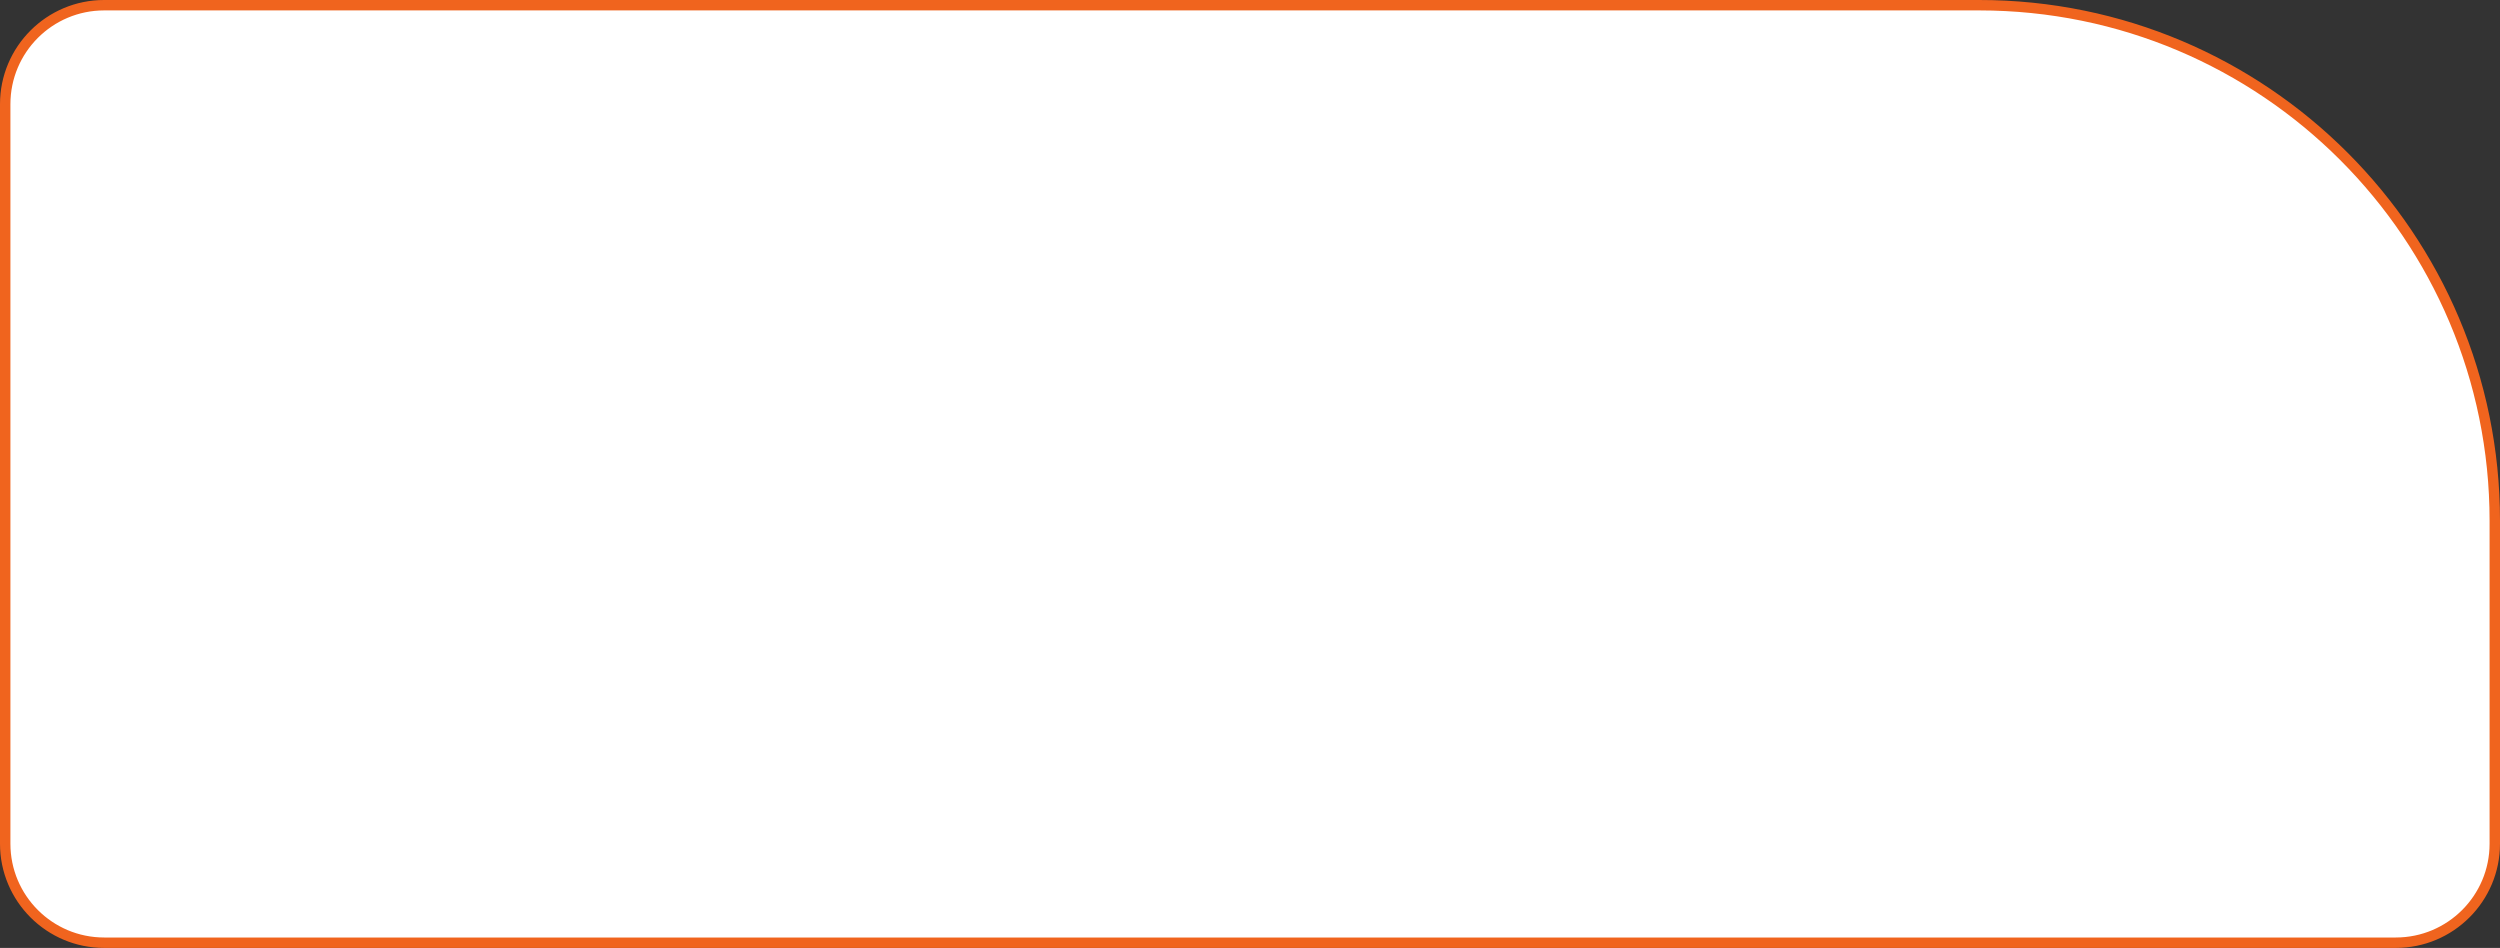
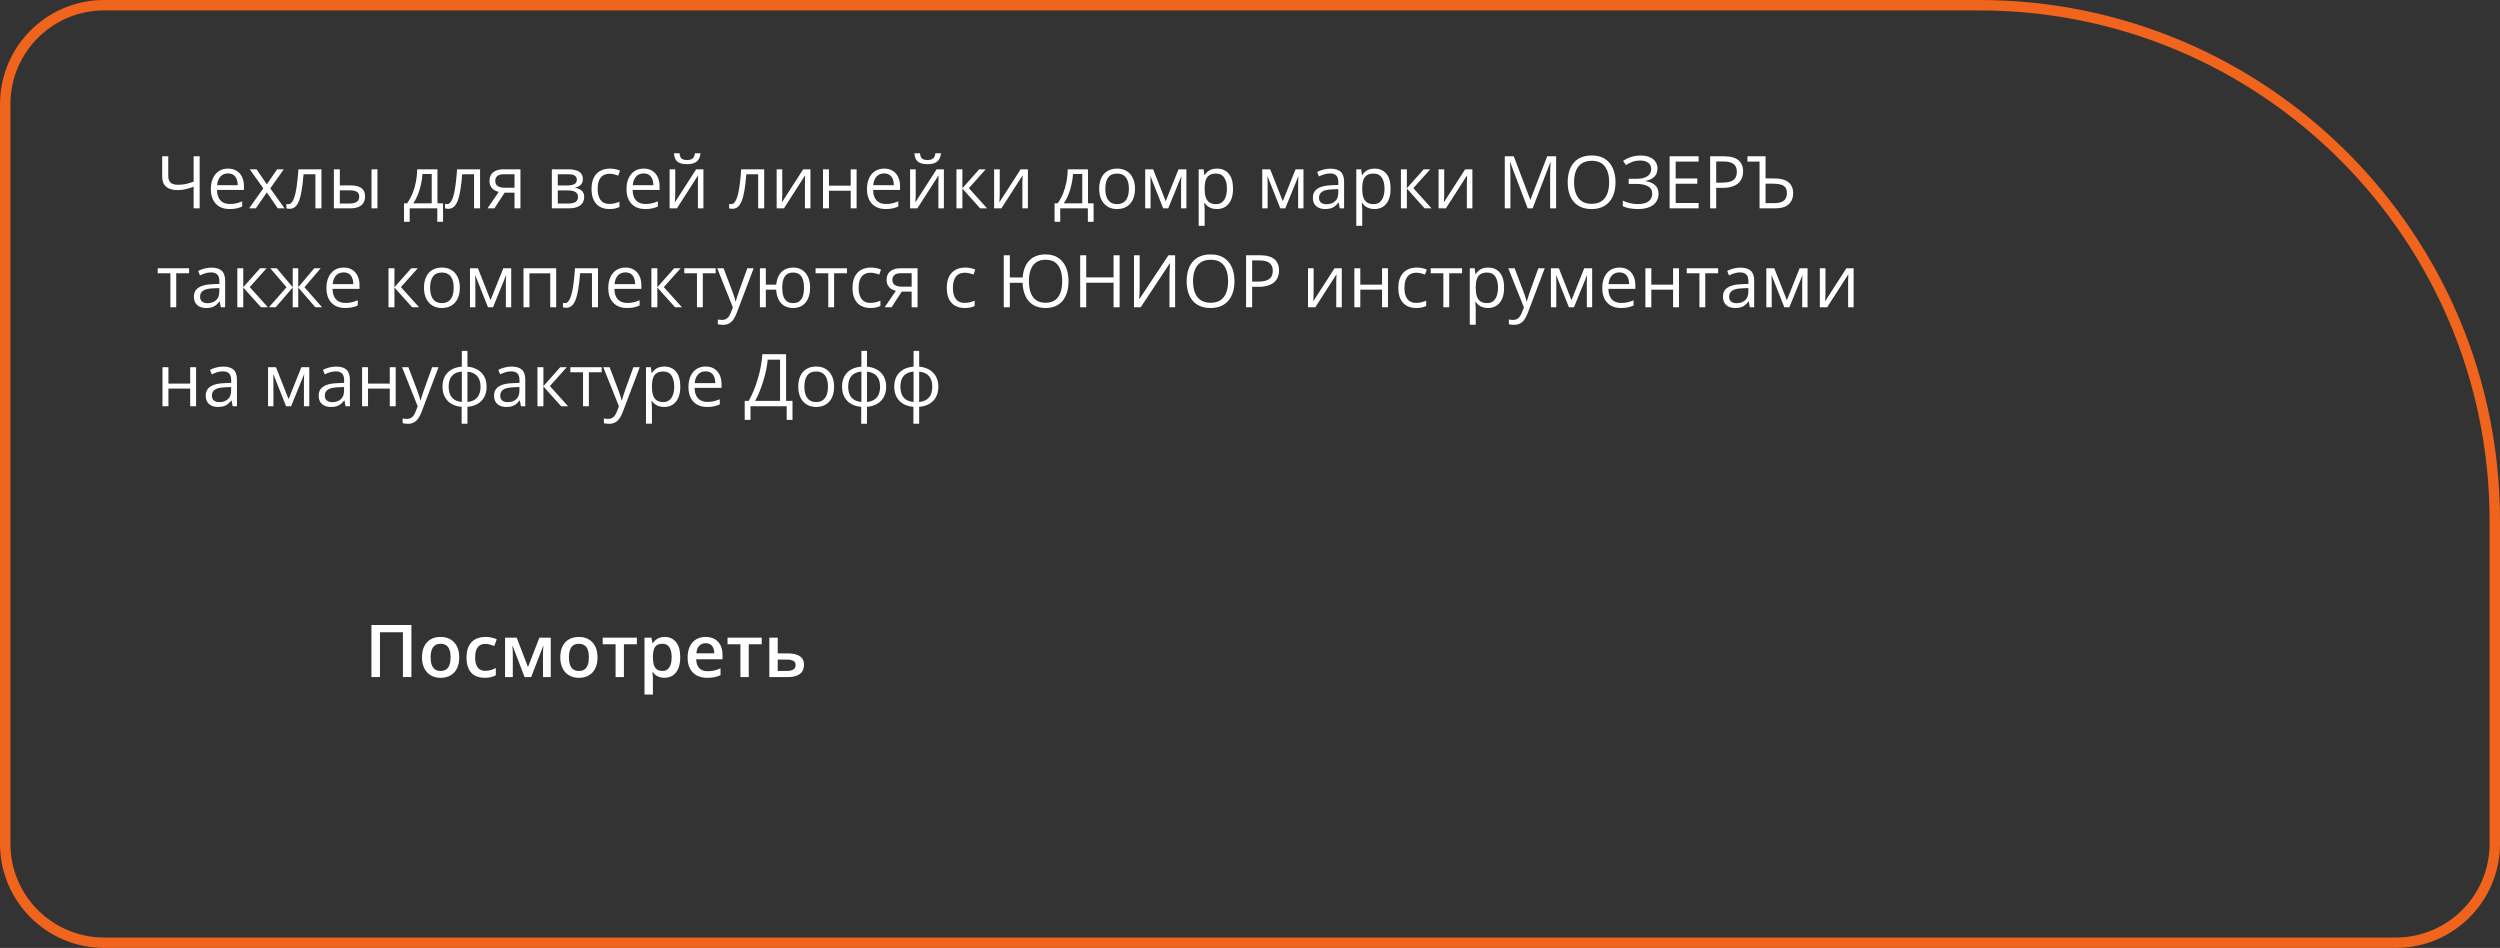
<svg xmlns="http://www.w3.org/2000/svg" width="480" height="182" viewBox="0 0 480 182" fill="none">
  <rect x="0" y="0" width="480" height="182" fill="#333333" stroke="none" />
-   <path d="M20 1H380C434.676 1 479 45.324 479 100V162C479 172.493 470.493 181 460 181H20C9.507 181 1 172.493 1 162V20C1 9.507 9.507 1 20 1Z" fill="white" />
  <path d="M20 1H380C434.676 1 479 45.324 479 100V162C479 172.493 470.493 181 460 181H20C9.507 181 1 172.493 1 162V20C1 9.507 9.507 1 20 1Z" stroke="#F0641E" stroke-width="2" />
  <path d="M38.333 40H37.178V35.857C36.645 36.049 36.139 36.204 35.66 36.322C35.182 36.441 34.651 36.5 34.067 36.5C33.124 36.5 32.399 36.283 31.894 35.851C31.392 35.413 31.142 34.786 31.142 33.971V30.006H32.304V33.807C32.304 34.358 32.45 34.775 32.741 35.058C33.037 35.336 33.518 35.475 34.184 35.475C34.744 35.475 35.245 35.425 35.688 35.324C36.134 35.219 36.631 35.071 37.178 34.88V30.006H38.333V40ZM43.788 32.371C44.426 32.371 44.973 32.512 45.429 32.795C45.884 33.078 46.233 33.474 46.475 33.984C46.716 34.49 46.837 35.083 46.837 35.762V36.466H41.662C41.676 37.345 41.895 38.015 42.318 38.476C42.742 38.936 43.339 39.166 44.109 39.166C44.583 39.166 45.003 39.123 45.367 39.036C45.732 38.95 46.11 38.822 46.502 38.653V39.651C46.124 39.82 45.748 39.943 45.374 40.02C45.005 40.098 44.567 40.137 44.062 40.137C43.342 40.137 42.713 39.991 42.175 39.699C41.642 39.403 41.227 38.97 40.931 38.4C40.634 37.831 40.486 37.133 40.486 36.309C40.486 35.502 40.621 34.805 40.89 34.217C41.163 33.624 41.546 33.169 42.038 32.85C42.535 32.531 43.118 32.371 43.788 32.371ZM43.774 33.301C43.168 33.301 42.685 33.499 42.325 33.895C41.965 34.292 41.751 34.846 41.683 35.557H45.648C45.643 35.11 45.572 34.718 45.435 34.381C45.303 34.039 45.101 33.775 44.827 33.588C44.554 33.397 44.203 33.301 43.774 33.301ZM50.549 36.165L47.958 32.508H49.257L51.232 35.393L53.201 32.508H54.486L51.895 36.165L54.63 40H53.331L51.232 36.944L49.12 40H47.835L50.549 36.165ZM61.712 40H60.557V33.458H58.28C58.189 34.638 58.073 35.65 57.932 36.493C57.795 37.332 57.622 38.018 57.412 38.551C57.207 39.079 56.956 39.469 56.66 39.72C56.368 39.966 56.02 40.089 55.614 40.089C55.491 40.089 55.375 40.082 55.266 40.068C55.156 40.055 55.063 40.032 54.985 40V39.139C55.045 39.157 55.106 39.171 55.17 39.18C55.238 39.189 55.309 39.193 55.382 39.193C55.587 39.193 55.774 39.109 55.942 38.94C56.116 38.767 56.27 38.508 56.407 38.161C56.548 37.815 56.674 37.377 56.783 36.849C56.893 36.315 56.988 35.689 57.07 34.969C57.157 34.244 57.232 33.424 57.296 32.508H61.712V40ZM64.105 40V32.508H65.246V35.598H67.297C67.935 35.598 68.459 35.677 68.869 35.837C69.284 35.996 69.591 36.233 69.792 36.548C69.993 36.862 70.093 37.252 70.093 37.717C70.093 38.182 69.993 38.585 69.792 38.927C69.596 39.269 69.286 39.533 68.862 39.72C68.443 39.907 67.896 40 67.222 40H64.105ZM65.246 39.077H67.112C67.677 39.077 68.129 38.977 68.466 38.776C68.803 38.576 68.972 38.241 68.972 37.772C68.972 37.311 68.814 36.992 68.5 36.815C68.186 36.632 67.734 36.541 67.147 36.541H65.246V39.077ZM71.33 40V32.508H72.465V40H71.33ZM83.99 32.508V39.036H85.064V42.591H83.963V40H78.658V42.591H77.571V39.036H78.159C78.588 38.444 78.943 37.794 79.226 37.088C79.508 36.382 79.722 35.641 79.868 34.866C80.014 34.087 80.091 33.301 80.101 32.508H83.99ZM82.89 33.41H81.112C81.071 34.075 80.973 34.752 80.818 35.44C80.668 36.129 80.467 36.785 80.217 37.409C79.966 38.029 79.674 38.571 79.342 39.036H82.89V33.41ZM92.173 40H91.018V33.458H88.741C88.65 34.638 88.534 35.65 88.393 36.493C88.256 37.332 88.083 38.018 87.873 38.551C87.668 39.079 87.417 39.469 87.121 39.72C86.829 39.966 86.481 40.089 86.075 40.089C85.952 40.089 85.836 40.082 85.727 40.068C85.617 40.055 85.524 40.032 85.446 40V39.139C85.505 39.157 85.567 39.171 85.631 39.18C85.699 39.189 85.77 39.193 85.843 39.193C86.048 39.193 86.235 39.109 86.403 38.94C86.576 38.767 86.731 38.508 86.868 38.161C87.009 37.815 87.135 37.377 87.244 36.849C87.353 36.315 87.449 35.689 87.531 34.969C87.618 34.244 87.693 33.424 87.757 32.508H92.173V40ZM94.928 40H93.602L95.762 36.842C95.447 36.773 95.156 36.657 94.887 36.493C94.618 36.325 94.399 36.094 94.231 35.803C94.066 35.511 93.984 35.149 93.984 34.716C93.984 33.996 94.224 33.449 94.702 33.075C95.185 32.697 95.821 32.508 96.609 32.508H99.925V40H98.79V36.992H96.89L94.928 40ZM95.085 34.723C95.085 35.169 95.245 35.502 95.564 35.721C95.882 35.935 96.338 36.042 96.931 36.042H98.79V33.458H96.732C96.149 33.458 95.728 33.577 95.468 33.813C95.213 34.046 95.085 34.349 95.085 34.723ZM111.908 34.388C111.908 34.857 111.771 35.224 111.498 35.488C111.225 35.748 110.871 35.923 110.438 36.015V36.069C110.908 36.133 111.311 36.302 111.648 36.575C111.99 36.844 112.161 37.257 112.161 37.812C112.161 38.241 112.059 38.619 111.854 38.947C111.648 39.275 111.327 39.533 110.89 39.72C110.452 39.907 109.882 40 109.181 40H105.954V32.508H109.153C109.691 32.508 110.165 32.569 110.575 32.692C110.99 32.811 111.316 33.007 111.553 33.28C111.79 33.554 111.908 33.923 111.908 34.388ZM110.979 37.812C110.979 37.37 110.81 37.051 110.473 36.855C110.14 36.66 109.655 36.562 109.017 36.562H107.096V39.077H109.044C109.673 39.077 110.151 38.981 110.479 38.79C110.812 38.594 110.979 38.268 110.979 37.812ZM110.753 34.518C110.753 34.162 110.623 33.898 110.363 33.725C110.104 33.547 109.677 33.458 109.085 33.458H107.096V35.611H108.887C109.502 35.611 109.967 35.523 110.281 35.345C110.596 35.167 110.753 34.891 110.753 34.518ZM116.994 40.137C116.32 40.137 115.725 39.998 115.21 39.72C114.695 39.442 114.294 39.018 114.007 38.448C113.72 37.879 113.576 37.161 113.576 36.295C113.576 35.388 113.727 34.648 114.027 34.073C114.333 33.495 114.752 33.066 115.285 32.788C115.818 32.51 116.424 32.371 117.104 32.371C117.477 32.371 117.837 32.41 118.184 32.487C118.535 32.56 118.822 32.654 119.045 32.768L118.703 33.718C118.475 33.627 118.211 33.545 117.91 33.472C117.614 33.399 117.336 33.362 117.076 33.362C116.557 33.362 116.124 33.474 115.777 33.697C115.436 33.921 115.178 34.249 115.005 34.682C114.836 35.115 114.752 35.648 114.752 36.281C114.752 36.887 114.834 37.405 114.998 37.833C115.167 38.261 115.415 38.59 115.743 38.817C116.076 39.041 116.491 39.152 116.987 39.152C117.384 39.152 117.742 39.111 118.061 39.029C118.38 38.943 118.669 38.842 118.929 38.728V39.74C118.678 39.868 118.398 39.966 118.088 40.034C117.783 40.102 117.418 40.137 116.994 40.137ZM123.591 32.371C124.229 32.371 124.776 32.512 125.231 32.795C125.687 33.078 126.036 33.474 126.277 33.984C126.519 34.49 126.64 35.083 126.64 35.762V36.466H121.465C121.479 37.345 121.697 38.015 122.121 38.476C122.545 38.936 123.142 39.166 123.912 39.166C124.386 39.166 124.805 39.123 125.17 39.036C125.535 38.95 125.913 38.822 126.305 38.653V39.651C125.926 39.82 125.55 39.943 125.177 40.02C124.808 40.098 124.37 40.137 123.864 40.137C123.144 40.137 122.515 39.991 121.978 39.699C121.444 39.403 121.03 38.97 120.733 38.4C120.437 37.831 120.289 37.133 120.289 36.309C120.289 35.502 120.424 34.805 120.692 34.217C120.966 33.624 121.349 33.169 121.841 32.85C122.338 32.531 122.921 32.371 123.591 32.371ZM123.577 33.301C122.971 33.301 122.488 33.499 122.128 33.895C121.768 34.292 121.554 34.846 121.485 35.557H125.45C125.446 35.11 125.375 34.718 125.238 34.381C125.106 34.039 124.903 33.775 124.63 33.588C124.356 33.397 124.006 33.301 123.577 33.301ZM129.647 32.508V37.218C129.647 37.309 129.645 37.427 129.641 37.573C129.636 37.715 129.629 37.867 129.62 38.031C129.611 38.191 129.602 38.346 129.593 38.496C129.588 38.642 129.581 38.763 129.572 38.858L133.66 32.508H135.055V40H133.995V35.406C133.995 35.26 133.997 35.074 134.002 34.846C134.007 34.618 134.013 34.395 134.022 34.176C134.032 33.953 134.038 33.779 134.043 33.656L129.969 40H128.567V32.508H129.647ZM134.494 29.425C134.453 29.885 134.337 30.27 134.146 30.58C133.959 30.89 133.683 31.125 133.318 31.284C132.954 31.439 132.487 31.517 131.917 31.517C131.329 31.517 130.855 31.441 130.495 31.291C130.14 31.136 129.875 30.904 129.702 30.594C129.534 30.284 129.433 29.894 129.401 29.425H130.468C130.518 29.926 130.652 30.268 130.871 30.45C131.09 30.633 131.445 30.724 131.938 30.724C132.375 30.724 132.719 30.628 132.97 30.436C133.22 30.245 133.371 29.908 133.421 29.425H134.494ZM146.724 40H145.568V33.458H143.292C143.201 34.638 143.085 35.65 142.943 36.493C142.807 37.332 142.633 38.018 142.424 38.551C142.219 39.079 141.968 39.469 141.672 39.72C141.38 39.966 141.032 40.089 140.626 40.089C140.503 40.089 140.387 40.082 140.277 40.068C140.168 40.055 140.075 40.032 139.997 40V39.139C140.056 39.157 140.118 39.171 140.182 39.18C140.25 39.189 140.321 39.193 140.394 39.193C140.599 39.193 140.785 39.109 140.954 38.94C141.127 38.767 141.282 38.508 141.419 38.161C141.56 37.815 141.686 37.377 141.795 36.849C141.904 36.315 142 35.689 142.082 34.969C142.169 34.244 142.244 33.424 142.308 32.508H146.724V40ZM150.196 32.508V37.218C150.196 37.309 150.194 37.427 150.189 37.573C150.185 37.715 150.178 37.867 150.169 38.031C150.16 38.191 150.151 38.346 150.142 38.496C150.137 38.642 150.13 38.763 150.121 38.858L154.209 32.508H155.604V40H154.544V35.406C154.544 35.26 154.546 35.074 154.551 34.846C154.555 34.618 154.562 34.395 154.571 34.176C154.58 33.953 154.587 33.779 154.592 33.656L150.518 40H149.116V32.508H150.196ZM159.158 32.508V35.652H163.335V32.508H164.47V40H163.335V36.616H159.158V40H158.017V32.508H159.158ZM169.761 32.371C170.399 32.371 170.946 32.512 171.401 32.795C171.857 33.078 172.206 33.474 172.447 33.984C172.689 34.49 172.81 35.083 172.81 35.762V36.466H167.635C167.648 37.345 167.867 38.015 168.291 38.476C168.715 38.936 169.312 39.166 170.082 39.166C170.556 39.166 170.975 39.123 171.34 39.036C171.704 38.95 172.083 38.822 172.475 38.653V39.651C172.096 39.82 171.72 39.943 171.347 40.02C170.978 40.098 170.54 40.137 170.034 40.137C169.314 40.137 168.685 39.991 168.147 39.699C167.614 39.403 167.2 38.97 166.903 38.4C166.607 37.831 166.459 37.133 166.459 36.309C166.459 35.502 166.593 34.805 166.862 34.217C167.136 33.624 167.519 33.169 168.011 32.85C168.507 32.531 169.091 32.371 169.761 32.371ZM169.747 33.301C169.141 33.301 168.658 33.499 168.298 33.895C167.938 34.292 167.724 34.846 167.655 35.557H171.62C171.616 35.11 171.545 34.718 171.408 34.381C171.276 34.039 171.073 33.775 170.8 33.588C170.526 33.397 170.175 33.301 169.747 33.301ZM175.817 32.508V37.218C175.817 37.309 175.815 37.427 175.811 37.573C175.806 37.715 175.799 37.867 175.79 38.031C175.781 38.191 175.772 38.346 175.763 38.496C175.758 38.642 175.751 38.763 175.742 38.858L179.83 32.508H181.225V40H180.165V35.406C180.165 35.26 180.167 35.074 180.172 34.846C180.176 34.618 180.183 34.395 180.192 34.176C180.201 33.953 180.208 33.779 180.213 33.656L176.139 40H174.737V32.508H175.817ZM180.664 29.425C180.623 29.885 180.507 30.27 180.315 30.58C180.129 30.89 179.853 31.125 179.488 31.284C179.124 31.439 178.657 31.517 178.087 31.517C177.499 31.517 177.025 31.441 176.665 31.291C176.31 31.136 176.045 30.904 175.872 30.594C175.703 30.284 175.603 29.894 175.571 29.425H176.638C176.688 29.926 176.822 30.268 177.041 30.45C177.26 30.633 177.615 30.724 178.107 30.724C178.545 30.724 178.889 30.628 179.14 30.436C179.39 30.245 179.541 29.908 179.591 29.425H180.664ZM188.006 32.508H189.257L186.023 36.124L189.517 40H188.184L184.779 36.199V40H183.638V32.508H184.779V36.145L188.006 32.508ZM191.95 32.508V37.218C191.95 37.309 191.948 37.427 191.943 37.573C191.939 37.715 191.932 37.867 191.923 38.031C191.914 38.191 191.905 38.346 191.896 38.496C191.891 38.642 191.884 38.763 191.875 38.858L195.963 32.508H197.357V40H196.298V35.406C196.298 35.26 196.3 35.074 196.305 34.846C196.309 34.618 196.316 34.395 196.325 34.176C196.334 33.953 196.341 33.779 196.346 33.656L192.271 40H190.87V32.508H191.95ZM208.896 32.508V39.036H209.97V42.591H208.869V40H203.564V42.591H202.478V39.036H203.065C203.494 38.444 203.849 37.794 204.132 37.088C204.414 36.382 204.629 35.641 204.774 34.866C204.92 34.087 204.998 33.301 205.007 32.508H208.896ZM207.796 33.41H206.019C205.978 34.075 205.88 34.752 205.725 35.44C205.574 36.129 205.374 36.785 205.123 37.409C204.872 38.029 204.581 38.571 204.248 39.036H207.796V33.41ZM217.92 36.24C217.92 36.855 217.84 37.405 217.681 37.888C217.521 38.371 217.291 38.779 216.99 39.111C216.689 39.444 216.325 39.699 215.896 39.877C215.473 40.05 214.992 40.137 214.454 40.137C213.953 40.137 213.493 40.05 213.073 39.877C212.659 39.699 212.299 39.444 211.993 39.111C211.692 38.779 211.458 38.371 211.289 37.888C211.125 37.405 211.043 36.855 211.043 36.24C211.043 35.42 211.182 34.723 211.46 34.148C211.738 33.57 212.134 33.13 212.649 32.829C213.169 32.524 213.786 32.371 214.502 32.371C215.186 32.371 215.783 32.524 216.293 32.829C216.808 33.134 217.207 33.577 217.489 34.155C217.776 34.73 217.92 35.425 217.92 36.24ZM212.219 36.24C212.219 36.842 212.299 37.364 212.458 37.806C212.618 38.248 212.864 38.59 213.196 38.831C213.529 39.073 213.957 39.193 214.481 39.193C215.001 39.193 215.427 39.073 215.76 38.831C216.097 38.59 216.345 38.248 216.505 37.806C216.664 37.364 216.744 36.842 216.744 36.24C216.744 35.643 216.664 35.128 216.505 34.695C216.345 34.258 216.099 33.921 215.767 33.684C215.434 33.447 215.003 33.328 214.475 33.328C213.695 33.328 213.123 33.586 212.759 34.101C212.399 34.616 212.219 35.329 212.219 36.24ZM227.791 32.508V40H226.766V35.119C226.766 34.919 226.77 34.716 226.779 34.511C226.793 34.301 226.809 34.092 226.827 33.882H226.786L224.298 40H223.334L220.907 33.882H220.866C220.88 34.092 220.889 34.301 220.894 34.511C220.903 34.716 220.907 34.932 220.907 35.16V40H219.875V32.508H221.399L223.819 38.633L226.273 32.508H227.791ZM233.67 32.371C234.604 32.371 235.349 32.692 235.905 33.335C236.461 33.977 236.739 34.944 236.739 36.233C236.739 37.086 236.612 37.801 236.356 38.38C236.101 38.959 235.741 39.396 235.276 39.692C234.816 39.989 234.271 40.137 233.643 40.137C233.246 40.137 232.897 40.084 232.597 39.98C232.296 39.875 232.038 39.733 231.824 39.556C231.61 39.378 231.432 39.184 231.291 38.975H231.209C231.223 39.152 231.239 39.367 231.257 39.617C231.28 39.868 231.291 40.087 231.291 40.273V43.35H230.149V32.508H231.086L231.236 33.615H231.291C231.437 33.387 231.615 33.18 231.824 32.993C232.034 32.802 232.289 32.651 232.59 32.542C232.895 32.428 233.255 32.371 233.67 32.371ZM233.472 33.328C232.952 33.328 232.533 33.428 232.214 33.629C231.899 33.829 231.669 34.13 231.523 34.531C231.378 34.928 231.3 35.427 231.291 36.028V36.247C231.291 36.88 231.359 37.416 231.496 37.853C231.637 38.291 231.868 38.624 232.187 38.852C232.51 39.079 232.943 39.193 233.485 39.193C233.95 39.193 234.338 39.068 234.647 38.817C234.957 38.567 235.188 38.218 235.338 37.772C235.493 37.32 235.57 36.803 235.57 36.22C235.57 35.336 235.397 34.634 235.051 34.114C234.709 33.59 234.183 33.328 233.472 33.328ZM250.268 32.508V40H249.242V35.119C249.242 34.919 249.247 34.716 249.256 34.511C249.27 34.301 249.285 34.092 249.304 33.882H249.263L246.774 40H245.811L243.384 33.882H243.343C243.356 34.092 243.366 34.301 243.37 34.511C243.379 34.716 243.384 34.932 243.384 35.16V40H242.352V32.508H243.876L246.296 38.633L248.75 32.508H250.268ZM255.429 32.385C256.322 32.385 256.985 32.585 257.418 32.986C257.851 33.387 258.067 34.028 258.067 34.907V40H257.24L257.021 38.893H256.967C256.757 39.166 256.538 39.396 256.311 39.583C256.083 39.765 255.818 39.904 255.518 40C255.221 40.091 254.857 40.137 254.424 40.137C253.968 40.137 253.562 40.057 253.207 39.898C252.856 39.738 252.578 39.496 252.373 39.173C252.173 38.849 252.072 38.439 252.072 37.942C252.072 37.195 252.368 36.621 252.961 36.22C253.553 35.819 254.456 35.6 255.668 35.563L256.96 35.509V35.051C256.96 34.404 256.821 33.95 256.543 33.69C256.265 33.431 255.873 33.301 255.367 33.301C254.975 33.301 254.602 33.358 254.246 33.472C253.891 33.586 253.553 33.72 253.234 33.875L252.886 33.014C253.223 32.84 253.61 32.692 254.048 32.569C254.485 32.446 254.946 32.385 255.429 32.385ZM256.946 36.309L255.805 36.356C254.87 36.393 254.212 36.546 253.829 36.815C253.446 37.083 253.255 37.464 253.255 37.956C253.255 38.384 253.385 38.701 253.645 38.906C253.904 39.111 254.248 39.214 254.677 39.214C255.342 39.214 255.887 39.029 256.311 38.66C256.734 38.291 256.946 37.737 256.946 36.999V36.309ZM263.926 32.371C264.86 32.371 265.605 32.692 266.161 33.335C266.717 33.977 266.995 34.944 266.995 36.233C266.995 37.086 266.868 37.801 266.612 38.38C266.357 38.959 265.997 39.396 265.532 39.692C265.072 39.989 264.527 40.137 263.898 40.137C263.502 40.137 263.153 40.084 262.853 39.98C262.552 39.875 262.294 39.733 262.08 39.556C261.866 39.378 261.688 39.184 261.547 38.975H261.465C261.479 39.152 261.494 39.367 261.513 39.617C261.535 39.868 261.547 40.087 261.547 40.273V43.35H260.405V32.508H261.342L261.492 33.615H261.547C261.693 33.387 261.87 33.18 262.08 32.993C262.29 32.802 262.545 32.651 262.846 32.542C263.151 32.428 263.511 32.371 263.926 32.371ZM263.728 33.328C263.208 33.328 262.789 33.428 262.47 33.629C262.155 33.829 261.925 34.13 261.779 34.531C261.633 34.928 261.556 35.427 261.547 36.028V36.247C261.547 36.88 261.615 37.416 261.752 37.853C261.893 38.291 262.123 38.624 262.442 38.852C262.766 39.079 263.199 39.193 263.741 39.193C264.206 39.193 264.593 39.068 264.903 38.817C265.213 38.567 265.443 38.218 265.594 37.772C265.749 37.32 265.826 36.803 265.826 36.22C265.826 35.336 265.653 34.634 265.307 34.114C264.965 33.59 264.438 33.328 263.728 33.328ZM273.346 32.508H274.597L271.363 36.124L274.856 40H273.523L270.119 36.199V40H268.978V32.508H270.119V36.145L273.346 32.508ZM277.29 32.508V37.218C277.29 37.309 277.288 37.427 277.283 37.573C277.279 37.715 277.272 37.867 277.263 38.031C277.254 38.191 277.244 38.346 277.235 38.496C277.231 38.642 277.224 38.763 277.215 38.858L281.303 32.508H282.697V40H281.638V35.406C281.638 35.26 281.64 35.074 281.645 34.846C281.649 34.618 281.656 34.395 281.665 34.176C281.674 33.953 281.681 33.779 281.686 33.656L277.611 40H276.21V32.508H277.29ZM293.313 40L289.957 31.154H289.902C289.921 31.341 289.937 31.569 289.95 31.838C289.964 32.107 289.975 32.401 289.984 32.72C289.993 33.034 289.998 33.355 289.998 33.684V40H288.918V30.006H290.641L293.806 38.318H293.854L297.066 30.006H298.775V40H297.627V33.602C297.627 33.305 297.632 33.009 297.641 32.713C297.65 32.412 297.661 32.13 297.675 31.865C297.688 31.596 297.702 31.364 297.716 31.168H297.661L294.264 40H293.313ZM310.178 34.989C310.178 35.759 310.08 36.461 309.884 37.095C309.688 37.724 309.396 38.266 309.009 38.722C308.626 39.173 308.15 39.522 307.58 39.768C307.01 40.014 306.35 40.137 305.598 40.137C304.823 40.137 304.146 40.014 303.567 39.768C302.993 39.522 302.515 39.171 302.132 38.715C301.754 38.259 301.469 37.715 301.277 37.081C301.09 36.448 300.997 35.746 300.997 34.976C300.997 33.955 301.166 33.059 301.503 32.289C301.84 31.519 302.351 30.92 303.034 30.491C303.722 30.063 304.584 29.849 305.618 29.849C306.607 29.849 307.439 30.061 308.113 30.484C308.792 30.908 309.305 31.505 309.651 32.275C310.002 33.041 310.178 33.946 310.178 34.989ZM302.221 34.989C302.221 35.837 302.341 36.571 302.583 37.19C302.825 37.81 303.194 38.289 303.69 38.626C304.192 38.963 304.827 39.132 305.598 39.132C306.372 39.132 307.006 38.963 307.498 38.626C307.995 38.289 308.362 37.81 308.599 37.19C308.836 36.571 308.954 35.837 308.954 34.989C308.954 33.7 308.683 32.692 308.141 31.968C307.603 31.239 306.762 30.874 305.618 30.874C304.843 30.874 304.205 31.04 303.704 31.373C303.203 31.706 302.829 32.18 302.583 32.795C302.341 33.406 302.221 34.137 302.221 34.989ZM318.237 32.351C318.237 33.03 318.028 33.567 317.608 33.964C317.189 34.356 316.629 34.611 315.927 34.73V34.777C316.747 34.896 317.371 35.16 317.8 35.57C318.228 35.98 318.442 36.518 318.442 37.184C318.442 37.772 318.294 38.289 317.998 38.735C317.706 39.177 317.267 39.522 316.679 39.768C316.091 40.014 315.359 40.137 314.484 40.137C313.942 40.137 313.425 40.093 312.933 40.007C312.44 39.925 311.989 39.786 311.579 39.59V38.517C311.862 38.653 312.167 38.772 312.495 38.872C312.823 38.972 313.156 39.05 313.493 39.105C313.835 39.155 314.161 39.18 314.471 39.18C315.373 39.18 316.057 39.007 316.521 38.66C316.991 38.309 317.226 37.817 317.226 37.184C317.226 36.532 316.954 36.058 316.412 35.762C315.874 35.461 315.118 35.31 314.143 35.31H312.707V34.333H314.095C314.751 34.333 315.296 34.258 315.729 34.107C316.161 33.953 316.485 33.736 316.699 33.458C316.918 33.175 317.027 32.843 317.027 32.46C317.027 31.936 316.836 31.533 316.453 31.25C316.075 30.967 315.58 30.826 314.97 30.826C314.336 30.826 313.812 30.908 313.397 31.072C312.983 31.232 312.579 31.439 312.188 31.694L311.627 30.901C311.891 30.71 312.192 30.537 312.529 30.382C312.867 30.222 313.24 30.097 313.65 30.006C314.061 29.91 314.503 29.862 314.977 29.862C315.683 29.862 316.278 29.969 316.761 30.184C317.244 30.393 317.611 30.685 317.861 31.059C318.112 31.432 318.237 31.863 318.237 32.351ZM326.133 40H320.568V30.006H326.133V31.031H321.73V34.265H325.88V35.276H321.73V38.975H326.133V40ZM330.959 30.006C332.249 30.006 333.19 30.259 333.782 30.765C334.379 31.266 334.678 31.986 334.678 32.925C334.678 33.349 334.607 33.752 334.466 34.135C334.329 34.513 334.106 34.848 333.796 35.14C333.486 35.427 333.078 35.655 332.572 35.823C332.071 35.987 331.456 36.069 330.727 36.069H329.51V40H328.348V30.006H330.959ZM330.85 30.997H329.51V35.071H330.597C331.235 35.071 331.766 35.003 332.189 34.866C332.618 34.73 332.939 34.508 333.153 34.203C333.368 33.893 333.475 33.483 333.475 32.973C333.475 32.307 333.263 31.813 332.839 31.489C332.415 31.161 331.752 30.997 330.85 30.997ZM337.836 40V31.031H335.505V30.006H338.991V34.258H340.625C341.532 34.258 342.252 34.381 342.785 34.627C343.318 34.868 343.701 35.203 343.934 35.632C344.171 36.056 344.289 36.539 344.289 37.081C344.289 37.974 344.007 38.685 343.441 39.214C342.876 39.738 341.994 40 340.796 40H337.836ZM338.991 39.002H340.666C341.495 39.002 342.106 38.845 342.498 38.53C342.89 38.211 343.086 37.728 343.086 37.081C343.086 36.63 342.99 36.272 342.799 36.008C342.607 35.743 342.318 35.554 341.931 35.44C341.548 35.327 341.065 35.27 340.481 35.27H338.991V39.002ZM36.303 52.472H33.835V59H32.714V52.472H30.28V51.508H36.303V52.472ZM40.589 51.385C41.482 51.385 42.145 51.585 42.578 51.986C43.011 52.387 43.227 53.028 43.227 53.907V59H42.4L42.182 57.893H42.127C41.917 58.166 41.699 58.396 41.471 58.583C41.243 58.765 40.978 58.904 40.678 59C40.382 59.091 40.017 59.137 39.584 59.137C39.128 59.137 38.723 59.057 38.367 58.898C38.016 58.738 37.738 58.496 37.533 58.173C37.333 57.849 37.232 57.439 37.232 56.942C37.232 56.195 37.529 55.621 38.121 55.22C38.714 54.819 39.616 54.6 40.828 54.563L42.12 54.509V54.051C42.12 53.404 41.981 52.95 41.703 52.69C41.425 52.431 41.033 52.301 40.527 52.301C40.135 52.301 39.762 52.358 39.406 52.472C39.051 52.586 38.714 52.72 38.395 52.875L38.046 52.014C38.383 51.84 38.77 51.692 39.208 51.569C39.645 51.446 40.106 51.385 40.589 51.385ZM42.106 55.309L40.965 55.356C40.031 55.393 39.372 55.546 38.989 55.815C38.606 56.083 38.415 56.464 38.415 56.956C38.415 57.384 38.545 57.701 38.805 57.906C39.065 58.111 39.408 58.214 39.837 58.214C40.502 58.214 41.047 58.029 41.471 57.66C41.895 57.291 42.106 56.737 42.106 55.999V55.309ZM49.934 51.508H51.185L47.951 55.124L51.444 59H50.111L46.707 55.199V59H45.565V51.508H46.707V55.145L49.934 51.508ZM61.575 51.508L58.458 55.151L61.842 59H60.543L57.262 55.199V59H56.202V55.199L52.928 59H51.629L55.013 55.151L51.889 51.508H53.14L56.202 55.145V51.508H57.262V55.145L60.338 51.508H61.575ZM65.978 51.371C66.616 51.371 67.162 51.512 67.618 51.795C68.074 52.078 68.422 52.474 68.664 52.984C68.906 53.49 69.026 54.083 69.026 54.762V55.466H63.852C63.865 56.345 64.084 57.015 64.508 57.476C64.932 57.936 65.529 58.166 66.299 58.166C66.773 58.166 67.192 58.123 67.557 58.036C67.921 57.95 68.299 57.822 68.691 57.653V58.651C68.313 58.82 67.937 58.943 67.564 59.02C67.194 59.098 66.757 59.137 66.251 59.137C65.531 59.137 64.902 58.991 64.364 58.699C63.831 58.403 63.416 57.97 63.12 57.4C62.824 56.831 62.676 56.133 62.676 55.309C62.676 54.502 62.81 53.805 63.079 53.217C63.352 52.624 63.735 52.169 64.228 51.85C64.724 51.531 65.308 51.371 65.978 51.371ZM65.964 52.301C65.358 52.301 64.875 52.499 64.515 52.895C64.155 53.292 63.94 53.846 63.872 54.557H67.837C67.832 54.11 67.762 53.718 67.625 53.381C67.493 53.039 67.29 52.775 67.017 52.588C66.743 52.397 66.392 52.301 65.964 52.301ZM78.959 51.508H80.21L76.977 55.124L80.47 59H79.137L75.732 55.199V59H74.591V51.508H75.732V55.145L78.959 51.508ZM88.283 55.24C88.283 55.855 88.204 56.405 88.044 56.888C87.884 57.371 87.654 57.779 87.353 58.111C87.053 58.444 86.688 58.699 86.26 58.877C85.836 59.05 85.355 59.137 84.817 59.137C84.316 59.137 83.856 59.05 83.436 58.877C83.022 58.699 82.662 58.444 82.356 58.111C82.056 57.779 81.821 57.371 81.652 56.888C81.488 56.405 81.406 55.855 81.406 55.24C81.406 54.42 81.545 53.723 81.823 53.148C82.101 52.57 82.498 52.13 83.013 51.829C83.532 51.524 84.15 51.371 84.865 51.371C85.549 51.371 86.146 51.524 86.656 51.829C87.171 52.134 87.57 52.577 87.853 53.155C88.14 53.73 88.283 54.425 88.283 55.24ZM82.582 55.24C82.582 55.842 82.662 56.364 82.821 56.806C82.981 57.248 83.227 57.59 83.56 57.831C83.892 58.073 84.321 58.193 84.845 58.193C85.364 58.193 85.79 58.073 86.123 57.831C86.46 57.59 86.709 57.248 86.868 56.806C87.028 56.364 87.107 55.842 87.107 55.24C87.107 54.643 87.028 54.128 86.868 53.695C86.709 53.258 86.463 52.921 86.13 52.684C85.797 52.447 85.367 52.328 84.838 52.328C84.059 52.328 83.487 52.586 83.122 53.101C82.762 53.616 82.582 54.329 82.582 55.24ZM98.154 51.508V59H97.129V54.119C97.129 53.919 97.133 53.716 97.143 53.511C97.156 53.301 97.172 53.092 97.19 52.882H97.149L94.661 59H93.697L91.27 52.882H91.23C91.243 53.092 91.252 53.301 91.257 53.511C91.266 53.716 91.27 53.932 91.27 54.16V59H90.238V51.508H91.763L94.183 57.633L96.637 51.508H98.154ZM106.788 51.508V59H105.646V52.485H101.654V59H100.513V51.508H106.788ZM114.813 59H113.658V52.458H111.382C111.291 53.638 111.174 54.65 111.033 55.493C110.896 56.332 110.723 57.018 110.514 57.551C110.309 58.079 110.058 58.469 109.762 58.72C109.47 58.966 109.121 59.089 108.716 59.089C108.593 59.089 108.477 59.082 108.367 59.068C108.258 59.055 108.164 59.032 108.087 59V58.139C108.146 58.157 108.208 58.171 108.271 58.18C108.34 58.189 108.41 58.193 108.483 58.193C108.688 58.193 108.875 58.109 109.044 57.94C109.217 57.767 109.372 57.508 109.509 57.161C109.65 56.815 109.775 56.377 109.885 55.849C109.994 55.315 110.09 54.689 110.172 53.969C110.258 53.244 110.334 52.424 110.397 51.508H114.813V59ZM120.091 51.371C120.729 51.371 121.276 51.512 121.731 51.795C122.187 52.078 122.536 52.474 122.777 52.984C123.019 53.49 123.14 54.083 123.14 54.762V55.466H117.965C117.979 56.345 118.197 57.015 118.621 57.476C119.045 57.936 119.642 58.166 120.412 58.166C120.886 58.166 121.305 58.123 121.67 58.036C122.035 57.95 122.413 57.822 122.805 57.653V58.651C122.426 58.82 122.05 58.943 121.677 59.02C121.308 59.098 120.87 59.137 120.364 59.137C119.644 59.137 119.015 58.991 118.478 58.699C117.944 58.403 117.53 57.97 117.233 57.4C116.937 56.831 116.789 56.133 116.789 55.309C116.789 54.502 116.924 53.805 117.192 53.217C117.466 52.624 117.849 52.169 118.341 51.85C118.838 51.531 119.421 51.371 120.091 51.371ZM120.077 52.301C119.471 52.301 118.988 52.499 118.628 52.895C118.268 53.292 118.054 53.846 117.985 54.557H121.95C121.946 54.11 121.875 53.718 121.738 53.381C121.606 53.039 121.403 52.775 121.13 52.588C120.856 52.397 120.506 52.301 120.077 52.301ZM129.436 51.508H130.687L127.453 55.124L130.946 59H129.613L126.209 55.199V59H125.067V51.508H126.209V55.145L129.436 51.508ZM137.406 52.472H134.938V59H133.817V52.472H131.384V51.508H137.406V52.472ZM137.707 51.508H138.924L140.578 55.855C140.674 56.111 140.763 56.357 140.845 56.594C140.927 56.826 141 57.05 141.063 57.264C141.127 57.478 141.177 57.685 141.214 57.886H141.262C141.326 57.658 141.417 57.359 141.535 56.99C141.654 56.617 141.781 56.236 141.918 55.849L143.483 51.508H144.707L141.446 60.101C141.273 60.561 141.07 60.962 140.838 61.304C140.61 61.645 140.332 61.908 140.004 62.09C139.676 62.277 139.279 62.37 138.814 62.37C138.6 62.37 138.411 62.356 138.247 62.329C138.083 62.306 137.942 62.279 137.823 62.247V61.338C137.924 61.361 138.044 61.381 138.186 61.399C138.331 61.418 138.482 61.427 138.637 61.427C138.919 61.427 139.163 61.372 139.368 61.263C139.578 61.158 139.758 61.003 139.908 60.798C140.059 60.593 140.188 60.349 140.298 60.066L140.708 59.014L137.707 51.508ZM155.535 55.24C155.535 56.056 155.403 56.755 155.139 57.339C154.879 57.922 154.505 58.369 154.018 58.679C153.53 58.984 152.947 59.137 152.268 59.137C151.634 59.137 151.08 59 150.606 58.727C150.137 58.453 149.766 58.054 149.492 57.53C149.223 57.006 149.068 56.368 149.027 55.616H147.038V59H145.903V51.508H147.038V54.652H149.041C149.105 53.96 149.273 53.37 149.547 52.882C149.82 52.394 150.189 52.02 150.654 51.761C151.119 51.501 151.666 51.371 152.295 51.371C152.951 51.371 153.521 51.526 154.004 51.836C154.492 52.141 154.868 52.583 155.132 53.162C155.401 53.736 155.535 54.429 155.535 55.24ZM150.189 55.24C150.189 55.869 150.26 56.405 150.401 56.847C150.547 57.284 150.773 57.619 151.078 57.852C151.388 58.079 151.789 58.193 152.281 58.193C152.769 58.193 153.165 58.079 153.471 57.852C153.781 57.624 154.006 57.291 154.147 56.853C154.293 56.411 154.366 55.874 154.366 55.24C154.366 54.616 154.293 54.087 154.147 53.654C154.002 53.221 153.776 52.893 153.471 52.67C153.165 52.442 152.769 52.328 152.281 52.328C151.794 52.328 151.395 52.442 151.085 52.67C150.78 52.893 150.554 53.221 150.408 53.654C150.262 54.087 150.189 54.616 150.189 55.24ZM162.617 52.472H160.149V59H159.028V52.472H156.595V51.508H162.617V52.472ZM167.102 59.137C166.427 59.137 165.832 58.998 165.317 58.72C164.802 58.442 164.401 58.018 164.114 57.448C163.827 56.879 163.684 56.161 163.684 55.295C163.684 54.388 163.834 53.648 164.135 53.073C164.44 52.495 164.859 52.066 165.393 51.788C165.926 51.51 166.532 51.371 167.211 51.371C167.585 51.371 167.945 51.41 168.291 51.487C168.642 51.56 168.929 51.654 169.152 51.768L168.811 52.718C168.583 52.627 168.318 52.545 168.018 52.472C167.721 52.399 167.443 52.362 167.184 52.362C166.664 52.362 166.231 52.474 165.885 52.697C165.543 52.921 165.285 53.249 165.112 53.682C164.944 54.115 164.859 54.648 164.859 55.281C164.859 55.887 164.941 56.405 165.105 56.833C165.274 57.261 165.522 57.59 165.851 57.817C166.183 58.041 166.598 58.152 167.095 58.152C167.491 58.152 167.849 58.111 168.168 58.029C168.487 57.943 168.776 57.842 169.036 57.728V58.74C168.785 58.868 168.505 58.966 168.195 59.034C167.89 59.102 167.525 59.137 167.102 59.137ZM171.176 59H169.85L172.01 55.842C171.695 55.773 171.404 55.657 171.135 55.493C170.866 55.325 170.647 55.094 170.479 54.803C170.314 54.511 170.232 54.149 170.232 53.716C170.232 52.996 170.472 52.449 170.95 52.075C171.433 51.697 172.069 51.508 172.857 51.508H176.173V59H175.038V55.992H173.138L171.176 59ZM171.333 53.723C171.333 54.169 171.493 54.502 171.812 54.721C172.131 54.935 172.586 55.042 173.179 55.042H175.038V52.458H172.98C172.397 52.458 171.976 52.577 171.716 52.813C171.461 53.046 171.333 53.349 171.333 53.723ZM185.203 59.137C184.529 59.137 183.934 58.998 183.419 58.72C182.904 58.442 182.503 58.018 182.216 57.448C181.929 56.879 181.785 56.161 181.785 55.295C181.785 54.388 181.936 53.648 182.236 53.073C182.542 52.495 182.961 52.066 183.494 51.788C184.027 51.51 184.633 51.371 185.312 51.371C185.686 51.371 186.046 51.41 186.393 51.487C186.743 51.56 187.031 51.654 187.254 51.768L186.912 52.718C186.684 52.627 186.42 52.545 186.119 52.472C185.823 52.399 185.545 52.362 185.285 52.362C184.766 52.362 184.333 52.474 183.986 52.697C183.645 52.921 183.387 53.249 183.214 53.682C183.045 54.115 182.961 54.648 182.961 55.281C182.961 55.887 183.043 56.405 183.207 56.833C183.376 57.261 183.624 57.59 183.952 57.817C184.285 58.041 184.7 58.152 185.196 58.152C185.593 58.152 185.951 58.111 186.27 58.029C186.589 57.943 186.878 57.842 187.138 57.728V58.74C186.887 58.868 186.607 58.966 186.297 59.034C185.992 59.102 185.627 59.137 185.203 59.137ZM205.157 53.989C205.157 54.759 205.064 55.461 204.877 56.095C204.695 56.724 204.419 57.266 204.05 57.722C203.681 58.177 203.22 58.528 202.669 58.774C202.122 59.016 201.486 59.137 200.762 59.137C199.814 59.137 199.016 58.938 198.369 58.542C197.727 58.141 197.234 57.578 196.893 56.853C196.555 56.124 196.368 55.272 196.332 54.297H193.885V59H192.723V49.006H193.885V53.272H196.353C196.416 52.378 196.619 51.601 196.961 50.94C197.307 50.275 197.795 49.76 198.424 49.395C199.053 49.031 199.825 48.849 200.741 48.849C201.703 48.849 202.509 49.063 203.161 49.491C203.817 49.915 204.314 50.512 204.651 51.282C204.989 52.052 205.157 52.955 205.157 53.989ZM197.549 53.969C197.549 54.821 197.66 55.559 197.884 56.184C198.112 56.803 198.46 57.284 198.93 57.626C199.399 57.963 199.998 58.132 200.728 58.132C201.475 58.132 202.086 57.963 202.56 57.626C203.034 57.289 203.382 56.81 203.605 56.19C203.829 55.571 203.94 54.837 203.94 53.989C203.94 53.142 203.829 52.41 203.605 51.795C203.387 51.18 203.043 50.706 202.573 50.373C202.104 50.04 201.498 49.874 200.755 49.874C200.017 49.874 199.41 50.04 198.937 50.373C198.467 50.701 198.118 51.173 197.891 51.788C197.663 52.399 197.549 53.126 197.549 53.969ZM214.967 59H213.805V54.29H208.555V59H207.393V49.006H208.555V53.265H213.805V49.006H214.967V59ZM217.729 49.006H218.815V54.782C218.815 55.001 218.813 55.24 218.809 55.5C218.804 55.755 218.797 56.006 218.788 56.252C218.779 56.498 218.768 56.721 218.754 56.922C218.745 57.122 218.736 57.277 218.727 57.387H218.781L224.346 49.006H225.624V59H224.537V53.292C224.537 53.05 224.542 52.795 224.551 52.526C224.56 52.253 224.569 51.989 224.578 51.733C224.592 51.478 224.605 51.25 224.619 51.05C224.633 50.845 224.642 50.688 224.646 50.578H224.585L219.014 59H217.729V49.006ZM237.02 53.989C237.02 54.759 236.922 55.461 236.726 56.095C236.53 56.724 236.238 57.266 235.851 57.722C235.468 58.173 234.992 58.522 234.422 58.768C233.852 59.014 233.191 59.137 232.439 59.137C231.665 59.137 230.988 59.014 230.409 58.768C229.835 58.522 229.356 58.171 228.974 57.715C228.595 57.259 228.311 56.715 228.119 56.081C227.932 55.448 227.839 54.746 227.839 53.976C227.839 52.955 228.007 52.059 228.345 51.289C228.682 50.519 229.192 49.92 229.876 49.491C230.564 49.063 231.425 48.849 232.46 48.849C233.449 48.849 234.281 49.06 234.955 49.484C235.634 49.908 236.147 50.505 236.493 51.275C236.844 52.041 237.02 52.946 237.02 53.989ZM229.062 53.989C229.062 54.837 229.183 55.571 229.425 56.19C229.666 56.81 230.035 57.289 230.532 57.626C231.034 57.963 231.669 58.132 232.439 58.132C233.214 58.132 233.848 57.963 234.34 57.626C234.837 57.289 235.203 56.81 235.44 56.19C235.677 55.571 235.796 54.837 235.796 53.989C235.796 52.7 235.525 51.692 234.982 50.968C234.445 50.239 233.604 49.874 232.46 49.874C231.685 49.874 231.047 50.04 230.546 50.373C230.045 50.706 229.671 51.18 229.425 51.795C229.183 52.406 229.062 53.137 229.062 53.989ZM241.859 49.006C243.149 49.006 244.09 49.259 244.683 49.765C245.28 50.266 245.578 50.986 245.578 51.925C245.578 52.349 245.507 52.752 245.366 53.135C245.229 53.513 245.006 53.848 244.696 54.14C244.386 54.427 243.979 54.655 243.473 54.823C242.971 54.987 242.356 55.069 241.627 55.069H240.41V59H239.248V49.006H241.859ZM241.75 49.997H240.41V54.071H241.497C242.135 54.071 242.666 54.003 243.09 53.866C243.518 53.73 243.84 53.508 244.054 53.203C244.268 52.893 244.375 52.483 244.375 51.973C244.375 51.307 244.163 50.813 243.739 50.489C243.315 50.161 242.652 49.997 241.75 49.997ZM252.216 51.508V56.218C252.216 56.309 252.214 56.427 252.209 56.573C252.204 56.715 252.198 56.867 252.188 57.031C252.179 57.191 252.17 57.346 252.161 57.496C252.157 57.642 252.15 57.763 252.141 57.858L256.229 51.508H257.623V59H256.563V54.406C256.563 54.26 256.566 54.074 256.57 53.846C256.575 53.618 256.582 53.395 256.591 53.176C256.6 52.953 256.607 52.779 256.611 52.656L252.537 59H251.136V51.508H252.216ZM261.178 51.508V54.652H265.354V51.508H266.489V59H265.354V55.616H261.178V59H260.036V51.508H261.178ZM271.896 59.137C271.222 59.137 270.627 58.998 270.112 58.72C269.597 58.442 269.196 58.018 268.909 57.448C268.622 56.879 268.479 56.161 268.479 55.295C268.479 54.388 268.629 53.648 268.93 53.073C269.235 52.495 269.654 52.066 270.188 51.788C270.721 51.51 271.327 51.371 272.006 51.371C272.38 51.371 272.74 51.41 273.086 51.487C273.437 51.56 273.724 51.654 273.947 51.768L273.605 52.718C273.378 52.627 273.113 52.545 272.812 52.472C272.516 52.399 272.238 52.362 271.979 52.362C271.459 52.362 271.026 52.474 270.68 52.697C270.338 52.921 270.08 53.249 269.907 53.682C269.739 54.115 269.654 54.648 269.654 55.281C269.654 55.887 269.736 56.405 269.9 56.833C270.069 57.261 270.317 57.59 270.646 57.817C270.978 58.041 271.393 58.152 271.89 58.152C272.286 58.152 272.644 58.111 272.963 58.029C273.282 57.943 273.571 57.842 273.831 57.728V58.74C273.58 58.868 273.3 58.966 272.99 59.034C272.685 59.102 272.32 59.137 271.896 59.137ZM280.715 52.472H278.247V59H277.126V52.472H274.692V51.508H280.715V52.472ZM285.719 51.371C286.653 51.371 287.398 51.692 287.954 52.335C288.51 52.977 288.788 53.944 288.788 55.233C288.788 56.086 288.66 56.801 288.405 57.38C288.15 57.959 287.79 58.396 287.325 58.692C286.865 58.989 286.32 59.137 285.691 59.137C285.295 59.137 284.946 59.084 284.646 58.98C284.345 58.875 284.087 58.733 283.873 58.556C283.659 58.378 283.481 58.184 283.34 57.975H283.258C283.271 58.152 283.287 58.367 283.306 58.617C283.328 58.868 283.34 59.087 283.34 59.273V62.35H282.198V51.508H283.135L283.285 52.615H283.34C283.486 52.387 283.663 52.18 283.873 51.993C284.083 51.802 284.338 51.651 284.639 51.542C284.944 51.428 285.304 51.371 285.719 51.371ZM285.521 52.328C285.001 52.328 284.582 52.428 284.263 52.629C283.948 52.829 283.718 53.13 283.572 53.531C283.426 53.928 283.349 54.427 283.34 55.028V55.247C283.34 55.88 283.408 56.416 283.545 56.853C283.686 57.291 283.916 57.624 284.235 57.852C284.559 58.079 284.992 58.193 285.534 58.193C285.999 58.193 286.386 58.068 286.696 57.817C287.006 57.567 287.236 57.218 287.387 56.772C287.542 56.32 287.619 55.803 287.619 55.22C287.619 54.336 287.446 53.634 287.1 53.114C286.758 52.59 286.231 52.328 285.521 52.328ZM289.588 51.508H290.805L292.459 55.855C292.555 56.111 292.644 56.357 292.726 56.594C292.808 56.826 292.881 57.05 292.944 57.264C293.008 57.478 293.058 57.685 293.095 57.886H293.143C293.206 57.658 293.298 57.359 293.416 56.99C293.535 56.617 293.662 56.236 293.799 55.849L295.364 51.508H296.588L293.327 60.101C293.154 60.561 292.951 60.962 292.719 61.304C292.491 61.645 292.213 61.908 291.885 62.09C291.557 62.277 291.16 62.37 290.695 62.37C290.481 62.37 290.292 62.356 290.128 62.329C289.964 62.306 289.823 62.279 289.704 62.247V61.338C289.804 61.361 289.925 61.381 290.066 61.399C290.212 61.418 290.363 61.427 290.518 61.427C290.8 61.427 291.044 61.372 291.249 61.263C291.459 61.158 291.639 61.003 291.789 60.798C291.939 60.593 292.069 60.349 292.179 60.066L292.589 59.014L289.588 51.508ZM305.693 51.508V59H304.668V54.119C304.668 53.919 304.673 53.716 304.682 53.511C304.695 53.301 304.711 53.092 304.729 52.882H304.688L302.2 59H301.236L298.81 52.882H298.769C298.782 53.092 298.791 53.301 298.796 53.511C298.805 53.716 298.81 53.932 298.81 54.16V59H297.777V51.508H299.302L301.722 57.633L304.176 51.508H305.693ZM310.937 51.371C311.575 51.371 312.121 51.512 312.577 51.795C313.033 52.078 313.382 52.474 313.623 52.984C313.865 53.49 313.985 54.083 313.985 54.762V55.466H308.811C308.824 56.345 309.043 57.015 309.467 57.476C309.891 57.936 310.488 58.166 311.258 58.166C311.732 58.166 312.151 58.123 312.516 58.036C312.88 57.95 313.258 57.822 313.65 57.653V58.651C313.272 58.82 312.896 58.943 312.522 59.02C312.153 59.098 311.716 59.137 311.21 59.137C310.49 59.137 309.861 58.991 309.323 58.699C308.79 58.403 308.375 57.97 308.079 57.4C307.783 56.831 307.635 56.133 307.635 55.309C307.635 54.502 307.769 53.805 308.038 53.217C308.312 52.624 308.694 52.169 309.187 51.85C309.683 51.531 310.267 51.371 310.937 51.371ZM310.923 52.301C310.317 52.301 309.834 52.499 309.474 52.895C309.114 53.292 308.899 53.846 308.831 54.557H312.796C312.791 54.11 312.721 53.718 312.584 53.381C312.452 53.039 312.249 52.775 311.976 52.588C311.702 52.397 311.351 52.301 310.923 52.301ZM317.055 51.508V54.652H321.231V51.508H322.366V59H321.231V55.616H317.055V59H315.913V51.508H317.055ZM329.879 52.472H327.411V59H326.29V52.472H323.856V51.508H329.879V52.472ZM334.165 51.385C335.058 51.385 335.721 51.585 336.154 51.986C336.587 52.387 336.804 53.028 336.804 53.907V59H335.977L335.758 57.893H335.703C335.493 58.166 335.275 58.396 335.047 58.583C334.819 58.765 334.555 58.904 334.254 59C333.958 59.091 333.593 59.137 333.16 59.137C332.704 59.137 332.299 59.057 331.943 58.898C331.592 58.738 331.314 58.496 331.109 58.173C330.909 57.849 330.809 57.439 330.809 56.942C330.809 56.195 331.105 55.621 331.697 55.22C332.29 54.819 333.192 54.6 334.404 54.563L335.696 54.509V54.051C335.696 53.404 335.557 52.95 335.279 52.69C335.001 52.431 334.609 52.301 334.104 52.301C333.712 52.301 333.338 52.358 332.982 52.472C332.627 52.586 332.29 52.72 331.971 52.875L331.622 52.014C331.959 51.84 332.347 51.692 332.784 51.569C333.222 51.446 333.682 51.385 334.165 51.385ZM335.683 55.309L334.541 55.356C333.607 55.393 332.948 55.546 332.565 55.815C332.183 56.083 331.991 56.464 331.991 56.956C331.991 57.384 332.121 57.701 332.381 57.906C332.641 58.111 332.985 58.214 333.413 58.214C334.078 58.214 334.623 58.029 335.047 57.66C335.471 57.291 335.683 56.737 335.683 55.999V55.309ZM347.051 51.508V59H346.025V54.119C346.025 53.919 346.03 53.716 346.039 53.511C346.053 53.301 346.069 53.092 346.087 52.882H346.046L343.558 59H342.594L340.167 52.882H340.126C340.14 53.092 340.149 53.301 340.153 53.511C340.162 53.716 340.167 53.932 340.167 54.16V59H339.135V51.508H340.659L343.079 57.633L345.533 51.508H347.051ZM350.489 51.508V56.218C350.489 56.309 350.487 56.427 350.482 56.573C350.478 56.715 350.471 56.867 350.462 57.031C350.453 57.191 350.444 57.346 350.435 57.496C350.43 57.642 350.423 57.763 350.414 57.858L354.502 51.508H355.896V59H354.837V54.406C354.837 54.26 354.839 54.074 354.844 53.846C354.848 53.618 354.855 53.395 354.864 53.176C354.873 52.953 354.88 52.779 354.885 52.656L350.811 59H349.409V51.508H350.489ZM32.338 70.508V73.652H36.515V70.508H37.649V78H36.515V74.616H32.338V78H31.196V70.508H32.338ZM42.858 70.385C43.752 70.385 44.415 70.585 44.848 70.986C45.281 71.387 45.497 72.028 45.497 72.907V78H44.67L44.451 76.893H44.397C44.187 77.166 43.968 77.396 43.74 77.583C43.512 77.765 43.248 77.904 42.947 78C42.651 78.091 42.286 78.137 41.853 78.137C41.398 78.137 40.992 78.057 40.637 77.897C40.286 77.738 40.008 77.496 39.803 77.173C39.602 76.849 39.502 76.439 39.502 75.942C39.502 75.195 39.798 74.621 40.391 74.22C40.983 73.819 41.885 73.6 43.098 73.564L44.39 73.509V73.051C44.39 72.404 44.251 71.95 43.973 71.69C43.695 71.431 43.303 71.301 42.797 71.301C42.405 71.301 42.031 71.358 41.676 71.472C41.32 71.586 40.983 71.72 40.664 71.875L40.315 71.014C40.653 70.841 41.04 70.692 41.477 70.569C41.915 70.446 42.375 70.385 42.858 70.385ZM44.376 74.309L43.234 74.356C42.3 74.393 41.642 74.546 41.259 74.814C40.876 75.083 40.685 75.464 40.685 75.956C40.685 76.384 40.815 76.701 41.074 76.906C41.334 77.111 41.678 77.214 42.106 77.214C42.772 77.214 43.316 77.029 43.74 76.66C44.164 76.291 44.376 75.737 44.376 74.999V74.309ZM59.381 70.508V78H58.355V73.119C58.355 72.919 58.36 72.716 58.369 72.511C58.383 72.301 58.399 72.091 58.417 71.882H58.376L55.888 78H54.924L52.497 71.882H52.456C52.47 72.091 52.479 72.301 52.483 72.511C52.492 72.716 52.497 72.932 52.497 73.16V78H51.465V70.508H52.989L55.409 76.633L57.863 70.508H59.381ZM64.542 70.385C65.435 70.385 66.098 70.585 66.531 70.986C66.964 71.387 67.181 72.028 67.181 72.907V78H66.353L66.135 76.893H66.08C65.87 77.166 65.652 77.396 65.424 77.583C65.196 77.765 64.932 77.904 64.631 78C64.335 78.091 63.97 78.137 63.537 78.137C63.081 78.137 62.676 78.057 62.32 77.897C61.969 77.738 61.691 77.496 61.486 77.173C61.286 76.849 61.185 76.439 61.185 75.942C61.185 75.195 61.482 74.621 62.074 74.22C62.667 73.819 63.569 73.6 64.781 73.564L66.073 73.509V73.051C66.073 72.404 65.934 71.95 65.656 71.69C65.378 71.431 64.986 71.301 64.481 71.301C64.088 71.301 63.715 71.358 63.359 71.472C63.004 71.586 62.667 71.72 62.348 71.875L61.999 71.014C62.336 70.841 62.724 70.692 63.161 70.569C63.599 70.446 64.059 70.385 64.542 70.385ZM66.06 74.309L64.918 74.356C63.984 74.393 63.325 74.546 62.942 74.814C62.56 75.083 62.368 75.464 62.368 75.956C62.368 76.384 62.498 76.701 62.758 76.906C63.018 77.111 63.362 77.214 63.79 77.214C64.455 77.214 65 77.029 65.424 76.66C65.848 76.291 66.06 75.737 66.06 74.999V74.309ZM70.66 70.508V73.652H74.837V70.508H75.972V78H74.837V74.616H70.66V78H69.519V70.508H70.66ZM77.195 70.508H78.412L80.066 74.856C80.162 75.111 80.251 75.357 80.333 75.594C80.415 75.826 80.488 76.049 80.552 76.264C80.616 76.478 80.666 76.685 80.702 76.886H80.75C80.814 76.658 80.905 76.359 81.023 75.99C81.142 75.617 81.269 75.236 81.406 74.849L82.972 70.508H84.195L80.935 79.101C80.761 79.561 80.559 79.962 80.326 80.304C80.098 80.645 79.82 80.908 79.492 81.09C79.164 81.277 78.768 81.37 78.303 81.37C78.088 81.37 77.899 81.356 77.735 81.329C77.571 81.306 77.43 81.279 77.311 81.247V80.338C77.412 80.361 77.533 80.381 77.674 80.399C77.82 80.418 77.97 80.427 78.125 80.427C78.408 80.427 78.651 80.372 78.856 80.263C79.066 80.158 79.246 80.003 79.397 79.798C79.547 79.593 79.677 79.349 79.786 79.066L80.196 78.014L77.195 70.508ZM89.746 67.363V70.398C90.489 70.462 91.136 70.656 91.688 70.98C92.239 71.299 92.667 71.734 92.973 72.285C93.278 72.837 93.431 73.493 93.431 74.254C93.431 75.001 93.283 75.653 92.986 76.209C92.695 76.765 92.273 77.205 91.722 77.528C91.175 77.852 90.516 78.046 89.746 78.109V81.363H88.639V78.109C87.896 78.055 87.249 77.868 86.697 77.549C86.15 77.225 85.724 76.785 85.419 76.23C85.114 75.674 84.961 75.015 84.961 74.254C84.961 73.493 85.107 72.837 85.398 72.285C85.695 71.729 86.118 71.292 86.67 70.973C87.221 70.649 87.889 70.458 88.673 70.398V67.363H89.746ZM88.673 71.342C88.094 71.392 87.618 71.538 87.244 71.779C86.87 72.021 86.592 72.349 86.41 72.764C86.232 73.178 86.144 73.675 86.144 74.254C86.144 74.833 86.235 75.332 86.417 75.751C86.599 76.166 86.877 76.494 87.251 76.735C87.625 76.977 88.099 77.125 88.673 77.18V71.342ZM89.746 71.356V77.18C90.32 77.12 90.792 76.968 91.161 76.722C91.535 76.476 91.811 76.145 91.988 75.731C92.171 75.316 92.262 74.824 92.262 74.254C92.262 73.388 92.054 72.711 91.64 72.224C91.225 71.731 90.594 71.442 89.746 71.356ZM98.216 70.385C99.109 70.385 99.772 70.585 100.205 70.986C100.638 71.387 100.854 72.028 100.854 72.907V78H100.027L99.809 76.893H99.754C99.544 77.166 99.326 77.396 99.098 77.583C98.87 77.765 98.606 77.904 98.305 78C98.008 78.091 97.644 78.137 97.211 78.137C96.755 78.137 96.35 78.057 95.994 77.897C95.643 77.738 95.365 77.496 95.16 77.173C94.96 76.849 94.859 76.439 94.859 75.942C94.859 75.195 95.156 74.621 95.748 74.22C96.341 73.819 97.243 73.6 98.455 73.564L99.747 73.509V73.051C99.747 72.404 99.608 71.95 99.33 71.69C99.052 71.431 98.66 71.301 98.154 71.301C97.762 71.301 97.389 71.358 97.033 71.472C96.678 71.586 96.341 71.72 96.022 71.875L95.673 71.014C96.01 70.841 96.397 70.692 96.835 70.569C97.272 70.446 97.733 70.385 98.216 70.385ZM99.733 74.309L98.592 74.356C97.658 74.393 96.999 74.546 96.616 74.814C96.233 75.083 96.042 75.464 96.042 75.956C96.042 76.384 96.172 76.701 96.432 76.906C96.691 77.111 97.035 77.214 97.464 77.214C98.129 77.214 98.674 77.029 99.098 76.66C99.522 76.291 99.733 75.737 99.733 74.999V74.309ZM107.561 70.508H108.812L105.578 74.124L109.071 78H107.738L104.334 74.199V78H103.192V70.508H104.334V74.144L107.561 70.508ZM115.531 71.472H113.063V78H111.942V71.472H109.509V70.508H115.531V71.472ZM115.832 70.508H117.049L118.703 74.856C118.799 75.111 118.888 75.357 118.97 75.594C119.052 75.826 119.125 76.049 119.188 76.264C119.252 76.478 119.302 76.685 119.339 76.886H119.387C119.451 76.658 119.542 76.359 119.66 75.99C119.779 75.617 119.906 75.236 120.043 74.849L121.608 70.508H122.832L119.571 79.101C119.398 79.561 119.195 79.962 118.963 80.304C118.735 80.645 118.457 80.908 118.129 81.09C117.801 81.277 117.404 81.37 116.939 81.37C116.725 81.37 116.536 81.356 116.372 81.329C116.208 81.306 116.067 81.279 115.948 81.247V80.338C116.049 80.361 116.169 80.381 116.311 80.399C116.456 80.418 116.607 80.427 116.762 80.427C117.044 80.427 117.288 80.372 117.493 80.263C117.703 80.158 117.883 80.003 118.033 79.798C118.184 79.593 118.313 79.349 118.423 79.066L118.833 78.014L115.832 70.508ZM127.549 70.371C128.483 70.371 129.228 70.692 129.784 71.335C130.34 71.978 130.618 72.944 130.618 74.233C130.618 75.086 130.491 75.801 130.235 76.38C129.98 76.959 129.62 77.396 129.155 77.692C128.695 77.989 128.15 78.137 127.521 78.137C127.125 78.137 126.776 78.084 126.476 77.98C126.175 77.875 125.917 77.733 125.703 77.556C125.489 77.378 125.311 77.184 125.17 76.975H125.088C125.102 77.152 125.118 77.367 125.136 77.617C125.159 77.868 125.17 78.087 125.17 78.273V81.35H124.028V70.508H124.965L125.115 71.615H125.17C125.316 71.387 125.493 71.18 125.703 70.993C125.913 70.802 126.168 70.651 126.469 70.542C126.774 70.428 127.134 70.371 127.549 70.371ZM127.351 71.328C126.831 71.328 126.412 71.428 126.093 71.629C125.778 71.829 125.548 72.13 125.402 72.531C125.257 72.928 125.179 73.427 125.17 74.028V74.247C125.17 74.88 125.238 75.416 125.375 75.853C125.516 76.291 125.746 76.624 126.065 76.852C126.389 77.079 126.822 77.193 127.364 77.193C127.829 77.193 128.216 77.068 128.526 76.817C128.836 76.567 129.066 76.218 129.217 75.772C129.372 75.32 129.449 74.803 129.449 74.22C129.449 73.336 129.276 72.634 128.93 72.114C128.588 71.59 128.062 71.328 127.351 71.328ZM135.485 70.371C136.123 70.371 136.67 70.512 137.126 70.795C137.582 71.078 137.93 71.474 138.172 71.984C138.413 72.49 138.534 73.083 138.534 73.762V74.466H133.359C133.373 75.345 133.592 76.015 134.016 76.476C134.439 76.936 135.036 77.166 135.807 77.166C136.281 77.166 136.7 77.123 137.064 77.036C137.429 76.95 137.807 76.822 138.199 76.653V77.651C137.821 77.82 137.445 77.943 137.071 78.02C136.702 78.098 136.265 78.137 135.759 78.137C135.039 78.137 134.41 77.991 133.872 77.699C133.339 77.403 132.924 76.97 132.628 76.4C132.332 75.831 132.184 75.133 132.184 74.309C132.184 73.502 132.318 72.805 132.587 72.217C132.86 71.624 133.243 71.169 133.735 70.85C134.232 70.531 134.815 70.371 135.485 70.371ZM135.472 71.301C134.866 71.301 134.382 71.499 134.022 71.895C133.662 72.292 133.448 72.846 133.38 73.557H137.345C137.34 73.11 137.27 72.718 137.133 72.381C137.001 72.039 136.798 71.775 136.524 71.588C136.251 71.397 135.9 71.301 135.472 71.301ZM150.928 68.006V76.961H152.158V80.611H151.044V78H144.099V80.611H142.984V76.961H143.75C144.092 76.378 144.411 75.724 144.707 74.999C145.008 74.27 145.274 73.509 145.507 72.716C145.744 71.918 145.935 71.118 146.081 70.316C146.231 69.514 146.327 68.744 146.368 68.006H150.928ZM149.772 69.052H147.394C147.353 69.617 147.261 70.248 147.12 70.945C146.979 71.638 146.797 72.349 146.573 73.078C146.354 73.807 146.108 74.507 145.835 75.177C145.566 75.847 145.281 76.441 144.98 76.961H149.772V69.052ZM160.143 74.24C160.143 74.856 160.063 75.405 159.903 75.888C159.744 76.371 159.514 76.779 159.213 77.111C158.912 77.444 158.548 77.699 158.119 77.877C157.695 78.05 157.215 78.137 156.677 78.137C156.175 78.137 155.715 78.05 155.296 77.877C154.881 77.699 154.521 77.444 154.216 77.111C153.915 76.779 153.68 76.371 153.512 75.888C153.348 75.405 153.266 74.856 153.266 74.24C153.266 73.42 153.405 72.723 153.683 72.148C153.961 71.57 154.357 71.13 154.872 70.829C155.392 70.524 156.009 70.371 156.725 70.371C157.408 70.371 158.005 70.524 158.516 70.829C159.031 71.134 159.429 71.576 159.712 72.155C159.999 72.73 160.143 73.424 160.143 74.24ZM154.441 74.24C154.441 74.842 154.521 75.364 154.681 75.806C154.84 76.248 155.086 76.59 155.419 76.831C155.752 77.073 156.18 77.193 156.704 77.193C157.224 77.193 157.65 77.073 157.982 76.831C158.32 76.59 158.568 76.248 158.728 75.806C158.887 75.364 158.967 74.842 158.967 74.24C158.967 73.643 158.887 73.128 158.728 72.695C158.568 72.258 158.322 71.921 157.989 71.684C157.657 71.447 157.226 71.328 156.697 71.328C155.918 71.328 155.346 71.586 154.981 72.101C154.621 72.616 154.441 73.329 154.441 74.24ZM166.459 67.363V70.398C167.202 70.462 167.849 70.656 168.4 70.98C168.952 71.299 169.38 71.734 169.686 72.285C169.991 72.837 170.144 73.493 170.144 74.254C170.144 75.001 169.995 75.653 169.699 76.209C169.408 76.765 168.986 77.205 168.435 77.528C167.888 77.852 167.229 78.046 166.459 78.109V81.363H165.352V78.109C164.609 78.055 163.962 77.868 163.41 77.549C162.863 77.225 162.437 76.785 162.132 76.23C161.826 75.674 161.674 75.015 161.674 74.254C161.674 73.493 161.82 72.837 162.111 72.285C162.408 71.729 162.831 71.292 163.383 70.973C163.934 70.649 164.602 70.458 165.386 70.398V67.363H166.459ZM165.386 71.342C164.807 71.392 164.331 71.538 163.957 71.779C163.583 72.021 163.305 72.349 163.123 72.764C162.945 73.178 162.856 73.675 162.856 74.254C162.856 74.833 162.948 75.332 163.13 75.751C163.312 76.166 163.59 76.494 163.964 76.735C164.338 76.977 164.812 77.125 165.386 77.18V71.342ZM166.459 71.356V77.18C167.033 77.12 167.505 76.968 167.874 76.722C168.248 76.476 168.523 76.145 168.701 75.731C168.883 75.316 168.975 74.824 168.975 74.254C168.975 73.388 168.767 72.711 168.353 72.224C167.938 71.731 167.307 71.442 166.459 71.356ZM176.48 67.363V70.398C177.223 70.462 177.87 70.656 178.422 70.98C178.973 71.299 179.402 71.734 179.707 72.285C180.012 72.837 180.165 73.493 180.165 74.254C180.165 75.001 180.017 75.653 179.721 76.209C179.429 76.765 179.007 77.205 178.456 77.528C177.909 77.852 177.251 78.046 176.48 78.109V81.363H175.373V78.109C174.63 78.055 173.983 77.868 173.432 77.549C172.885 77.225 172.459 76.785 172.153 76.23C171.848 75.674 171.695 75.015 171.695 74.254C171.695 73.493 171.841 72.837 172.133 72.285C172.429 71.729 172.853 71.292 173.404 70.973C173.956 70.649 174.623 70.458 175.407 70.398V67.363H176.48ZM175.407 71.342C174.828 71.392 174.352 71.538 173.979 71.779C173.605 72.021 173.327 72.349 173.145 72.764C172.967 73.178 172.878 73.675 172.878 74.254C172.878 74.833 172.969 75.332 173.151 75.751C173.334 76.166 173.612 76.494 173.985 76.735C174.359 76.977 174.833 77.125 175.407 77.18V71.342ZM176.48 71.356V77.18C177.055 77.12 177.526 76.968 177.896 76.722C178.269 76.476 178.545 76.145 178.723 75.731C178.905 75.316 178.996 74.824 178.996 74.254C178.996 73.388 178.789 72.711 178.374 72.224C177.959 71.731 177.328 71.442 176.48 71.356Z" fill="white" />
-   <rect x="30" y="97" width="165" height="55" rx="20" fill="white" />
  <path d="M71.312 130V120.006H78.989V130H77.362V121.4H72.953V130H71.312ZM88.17 126.199C88.17 126.828 88.088 127.386 87.924 127.874C87.76 128.362 87.52 128.774 87.206 129.111C86.892 129.444 86.513 129.699 86.071 129.877C85.629 130.05 85.13 130.137 84.574 130.137C84.055 130.137 83.579 130.05 83.145 129.877C82.713 129.699 82.337 129.444 82.018 129.111C81.703 128.774 81.459 128.362 81.286 127.874C81.113 127.386 81.026 126.828 81.026 126.199C81.026 125.365 81.17 124.659 81.457 124.08C81.749 123.497 82.163 123.052 82.701 122.747C83.239 122.442 83.879 122.289 84.622 122.289C85.319 122.289 85.935 122.442 86.468 122.747C87.001 123.052 87.418 123.497 87.719 124.08C88.019 124.663 88.17 125.37 88.17 126.199ZM82.681 126.199C82.681 126.751 82.747 127.222 82.879 127.614C83.016 128.006 83.225 128.307 83.508 128.517C83.79 128.722 84.155 128.824 84.602 128.824C85.048 128.824 85.413 128.722 85.695 128.517C85.978 128.307 86.185 128.006 86.317 127.614C86.45 127.222 86.516 126.751 86.516 126.199C86.516 125.648 86.45 125.181 86.317 124.798C86.185 124.41 85.978 124.117 85.695 123.916C85.413 123.711 85.046 123.608 84.595 123.608C83.929 123.608 83.444 123.832 83.139 124.278C82.833 124.725 82.681 125.365 82.681 126.199ZM93.064 130.137C92.349 130.137 91.729 129.998 91.205 129.72C90.681 129.442 90.278 129.016 89.995 128.441C89.713 127.867 89.571 127.138 89.571 126.254C89.571 125.333 89.726 124.581 90.036 123.998C90.346 123.415 90.774 122.984 91.321 122.706C91.873 122.428 92.504 122.289 93.215 122.289C93.666 122.289 94.074 122.335 94.439 122.426C94.808 122.512 95.12 122.619 95.375 122.747L94.897 124.032C94.618 123.918 94.334 123.823 94.042 123.745C93.75 123.668 93.47 123.629 93.201 123.629C92.759 123.629 92.39 123.727 92.094 123.923C91.802 124.119 91.583 124.41 91.438 124.798C91.296 125.185 91.226 125.666 91.226 126.24C91.226 126.796 91.299 127.266 91.444 127.648C91.59 128.027 91.807 128.314 92.094 128.51C92.381 128.701 92.734 128.797 93.153 128.797C93.568 128.797 93.939 128.747 94.268 128.646C94.596 128.546 94.906 128.416 95.197 128.257V129.651C94.91 129.815 94.603 129.936 94.274 130.014C93.946 130.096 93.543 130.137 93.064 130.137ZM105.745 122.433V130H104.255V125.68C104.255 125.397 104.262 125.115 104.275 124.832C104.289 124.549 104.307 124.281 104.33 124.025H104.289L101.985 130H100.721L98.438 124.019H98.39C98.412 124.278 98.428 124.547 98.438 124.825C98.451 125.103 98.458 125.404 98.458 125.728V130H96.968V122.433H99.21L101.37 128.086L103.564 122.433H105.745ZM114.721 126.199C114.721 126.828 114.639 127.386 114.475 127.874C114.311 128.362 114.071 128.774 113.757 129.111C113.442 129.444 113.064 129.699 112.622 129.877C112.18 130.05 111.681 130.137 111.125 130.137C110.605 130.137 110.129 130.05 109.696 129.877C109.263 129.699 108.887 129.444 108.568 129.111C108.254 128.774 108.01 128.362 107.837 127.874C107.664 127.386 107.577 126.828 107.577 126.199C107.577 125.365 107.721 124.659 108.008 124.08C108.299 123.497 108.714 123.052 109.252 122.747C109.79 122.442 110.43 122.289 111.173 122.289C111.87 122.289 112.485 122.442 113.019 122.747C113.552 123.052 113.969 123.497 114.27 124.08C114.57 124.663 114.721 125.37 114.721 126.199ZM109.231 126.199C109.231 126.751 109.298 127.222 109.43 127.614C109.566 128.006 109.776 128.307 110.059 128.517C110.341 128.722 110.706 128.824 111.152 128.824C111.599 128.824 111.964 128.722 112.246 128.517C112.529 128.307 112.736 128.006 112.868 127.614C113 127.222 113.066 126.751 113.066 126.199C113.066 125.648 113 125.181 112.868 124.798C112.736 124.41 112.529 124.117 112.246 123.916C111.964 123.711 111.597 123.608 111.146 123.608C110.48 123.608 109.995 123.832 109.689 124.278C109.384 124.725 109.231 125.365 109.231 126.199ZM122.281 123.697H119.793V130H118.193V123.697H115.719V122.433H122.281V123.697ZM127.627 122.289C128.525 122.289 129.245 122.617 129.787 123.273C130.334 123.93 130.607 124.905 130.607 126.199C130.607 127.056 130.48 127.778 130.225 128.366C129.974 128.95 129.621 129.392 129.165 129.692C128.714 129.989 128.188 130.137 127.586 130.137C127.203 130.137 126.87 130.087 126.588 129.986C126.305 129.886 126.064 129.756 125.863 129.597C125.663 129.433 125.494 129.255 125.357 129.063H125.262C125.285 129.246 125.305 129.449 125.323 129.672C125.346 129.891 125.357 130.091 125.357 130.273V133.356H123.744V122.433H125.057L125.282 123.479H125.357C125.499 123.264 125.67 123.066 125.87 122.884C126.075 122.701 126.321 122.558 126.608 122.453C126.9 122.344 127.24 122.289 127.627 122.289ZM127.196 123.602C126.754 123.602 126.399 123.69 126.13 123.868C125.866 124.041 125.672 124.303 125.549 124.654C125.43 125.005 125.367 125.445 125.357 125.974V126.199C125.357 126.76 125.414 127.236 125.528 127.628C125.647 128.015 125.84 128.312 126.109 128.517C126.383 128.717 126.752 128.817 127.217 128.817C127.609 128.817 127.932 128.71 128.188 128.496C128.447 128.282 128.641 127.977 128.769 127.58C128.896 127.184 128.96 126.716 128.96 126.179C128.96 125.363 128.814 124.729 128.522 124.278C128.235 123.827 127.793 123.602 127.196 123.602ZM135.481 122.289C136.156 122.289 136.735 122.428 137.218 122.706C137.701 122.984 138.072 123.378 138.332 123.889C138.592 124.399 138.722 125.01 138.722 125.721V126.582H133.67C133.688 127.316 133.884 127.881 134.258 128.277C134.636 128.674 135.165 128.872 135.844 128.872C136.327 128.872 136.76 128.826 137.143 128.735C137.53 128.64 137.929 128.501 138.339 128.318V129.624C137.961 129.802 137.576 129.932 137.184 130.014C136.792 130.096 136.322 130.137 135.775 130.137C135.033 130.137 134.379 129.993 133.813 129.706C133.253 129.414 132.813 128.981 132.494 128.407C132.18 127.833 132.022 127.12 132.022 126.268C132.022 125.42 132.166 124.7 132.453 124.107C132.74 123.515 133.144 123.064 133.663 122.754C134.183 122.444 134.789 122.289 135.481 122.289ZM135.481 123.499C134.976 123.499 134.565 123.663 134.251 123.991C133.941 124.319 133.759 124.8 133.704 125.434H137.149C137.145 125.055 137.081 124.72 136.958 124.429C136.84 124.137 136.657 123.909 136.411 123.745C136.17 123.581 135.86 123.499 135.481 123.499ZM146.248 123.697H143.76V130H142.16V123.697H139.686V122.433H146.248V123.697ZM149.324 125.454H151.204C151.915 125.454 152.503 125.536 152.968 125.7C153.437 125.86 153.788 126.101 154.021 126.425C154.253 126.748 154.369 127.154 154.369 127.642C154.369 128.12 154.26 128.537 154.041 128.893C153.822 129.243 153.48 129.517 153.016 129.713C152.555 129.904 151.954 130 151.211 130H147.711V122.433H149.324V125.454ZM152.756 127.683C152.756 127.304 152.615 127.038 152.332 126.883C152.049 126.723 151.646 126.644 151.122 126.644H149.324V128.817H151.136C151.614 128.817 152.004 128.731 152.305 128.558C152.605 128.38 152.756 128.088 152.756 127.683Z" fill="white" />
</svg>